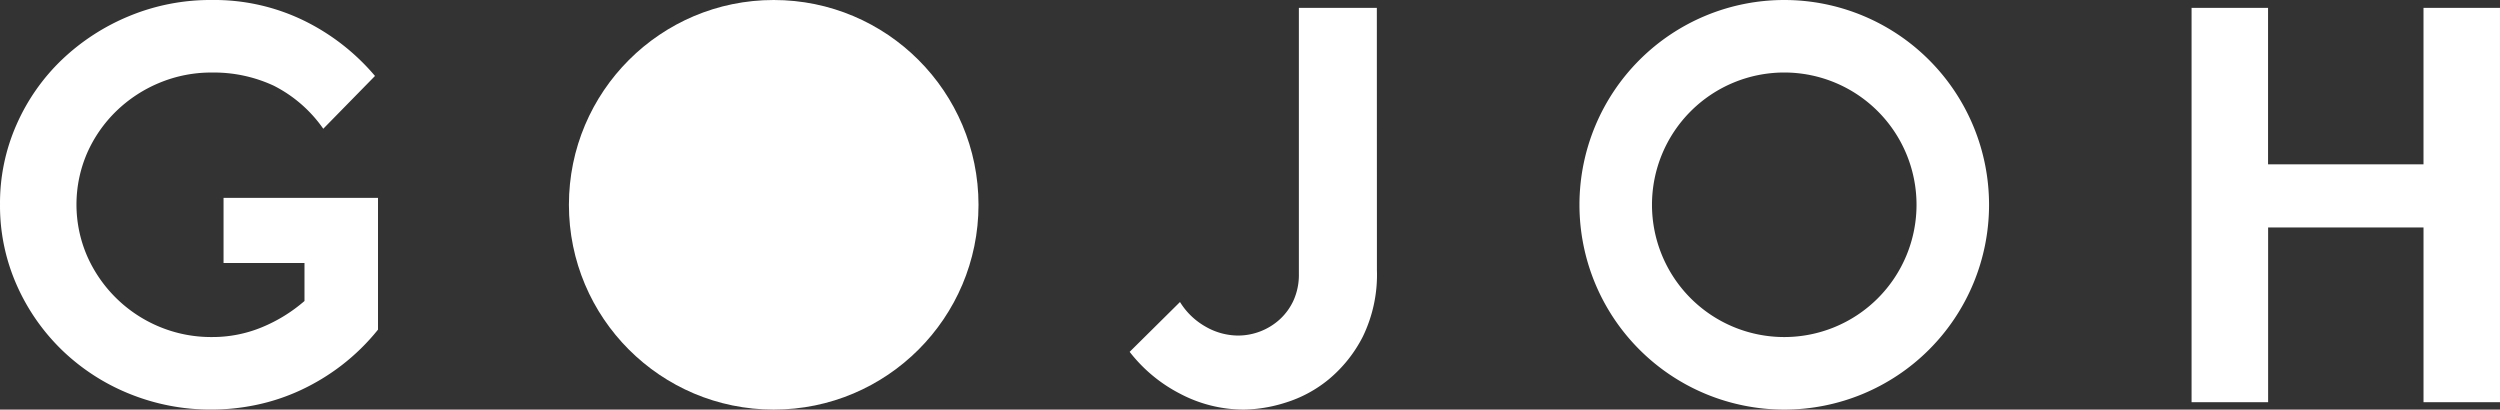
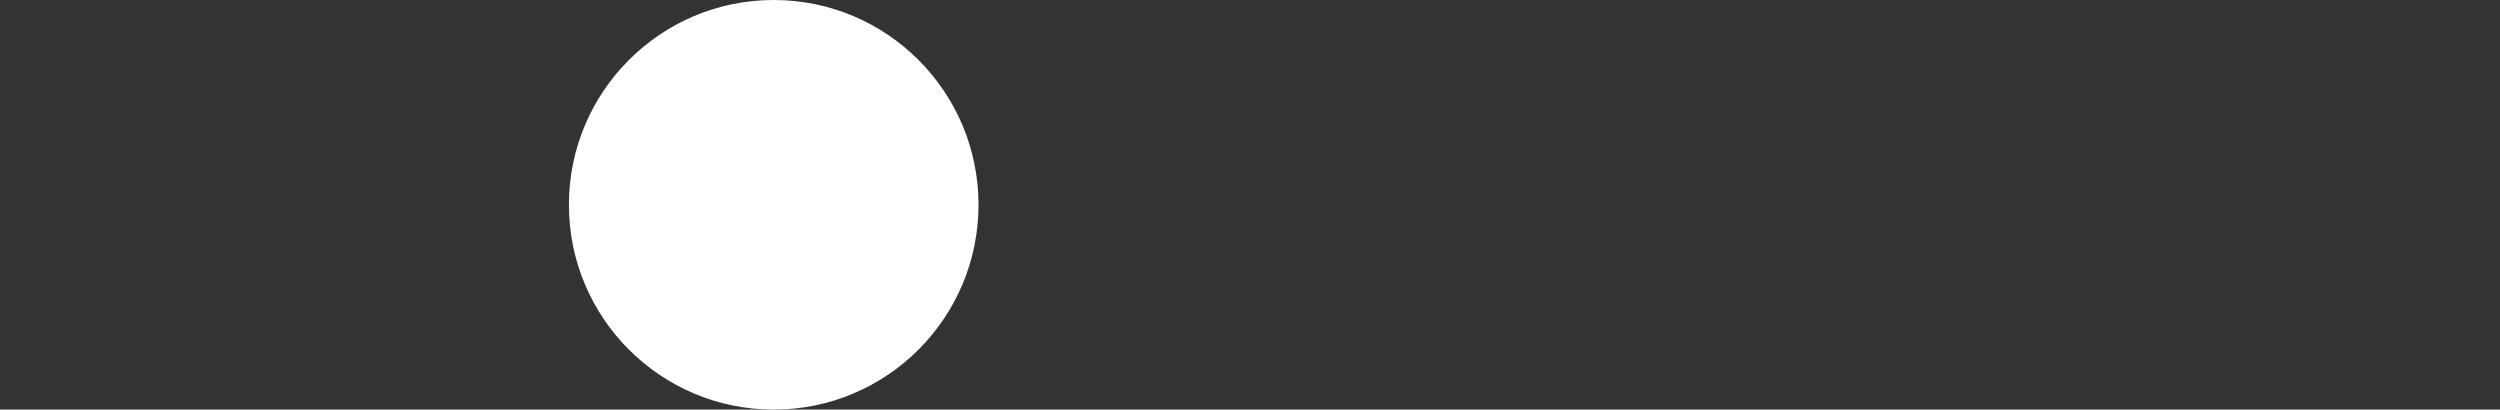
<svg xmlns="http://www.w3.org/2000/svg" width="258" height="42.27">
  <rect width="100%" height="100%" fill="#333333" stroke="none" />
-   <path d="M184.135 0a21.135 21.135 0 1 0 21.135 21.135A21.135 21.135 0 0 0 184.135 0Zm0 34.783a13.65 13.65 0 1 1 13.65-13.65 13.65 13.65 0 0 1-13.65 13.65ZM39.01 34.018a22.116 22.116 0 0 1-3.769 3.692 22.514 22.514 0 0 1-4.252 2.572 21.147 21.147 0 0 1-4.532 1.5 22.51 22.51 0 0 1-4.609.484 22.19 22.19 0 0 1-8.5-1.63 21.716 21.716 0 0 1-6.926-4.482 21.355 21.355 0 0 1-4.689-6.719 20.21 20.21 0 0 1-1.732-8.352 20.037 20.037 0 0 1 1.706-8.224 20.919 20.919 0 0 1 4.685-6.7 22.422 22.422 0 0 1 6.951-4.504A21.9 21.9 0 0 1 21.843 0a21.158 21.158 0 0 1 9.549 2.139 22.6 22.6 0 0 1 7.308 5.7l-5.339 5.449a13.832 13.832 0 0 0-5.128-4.453 14.664 14.664 0 0 0-6.355-1.349 13.888 13.888 0 0 0-5.445 1.07 14.187 14.187 0 0 0-4.449 2.928 13.772 13.772 0 0 0-3 4.329 13.384 13.384 0 0 0 0 10.592 14.018 14.018 0 0 0 7.449 7.308 13.868 13.868 0 0 0 5.437 1.069 13.312 13.312 0 0 0 5.183-1.019 16.01 16.01 0 0 0 4.37-2.7v-3.92H23.07v-6.722h15.94ZM142.098 27.857a14.621 14.621 0 0 1-1.451 6.875 13.936 13.936 0 0 1-3.539 4.431 13.088 13.088 0 0 1-4.456 2.393 14.938 14.938 0 0 1-4.252.714 14.1 14.1 0 0 1-6.6-1.63 15.618 15.618 0 0 1-5.22-4.329l5.195-5.144a7.31 7.31 0 0 0 2.648 2.546 6.771 6.771 0 0 0 3.361.916 6.41 6.41 0 0 0 4.3-1.68 6.078 6.078 0 0 0 1.426-1.986 6.442 6.442 0 0 0 .534-2.7V.815h8.046ZM258 41.505h-7.893V23.477H234.07v18.028h-7.9V.815h7.893v16.142h16.042V.815h7.893Z" fill="#fff" />
  <circle cx="21.135" cy="21.135" r="21.135" transform="translate(58.712)" fill="#fff" />
</svg>